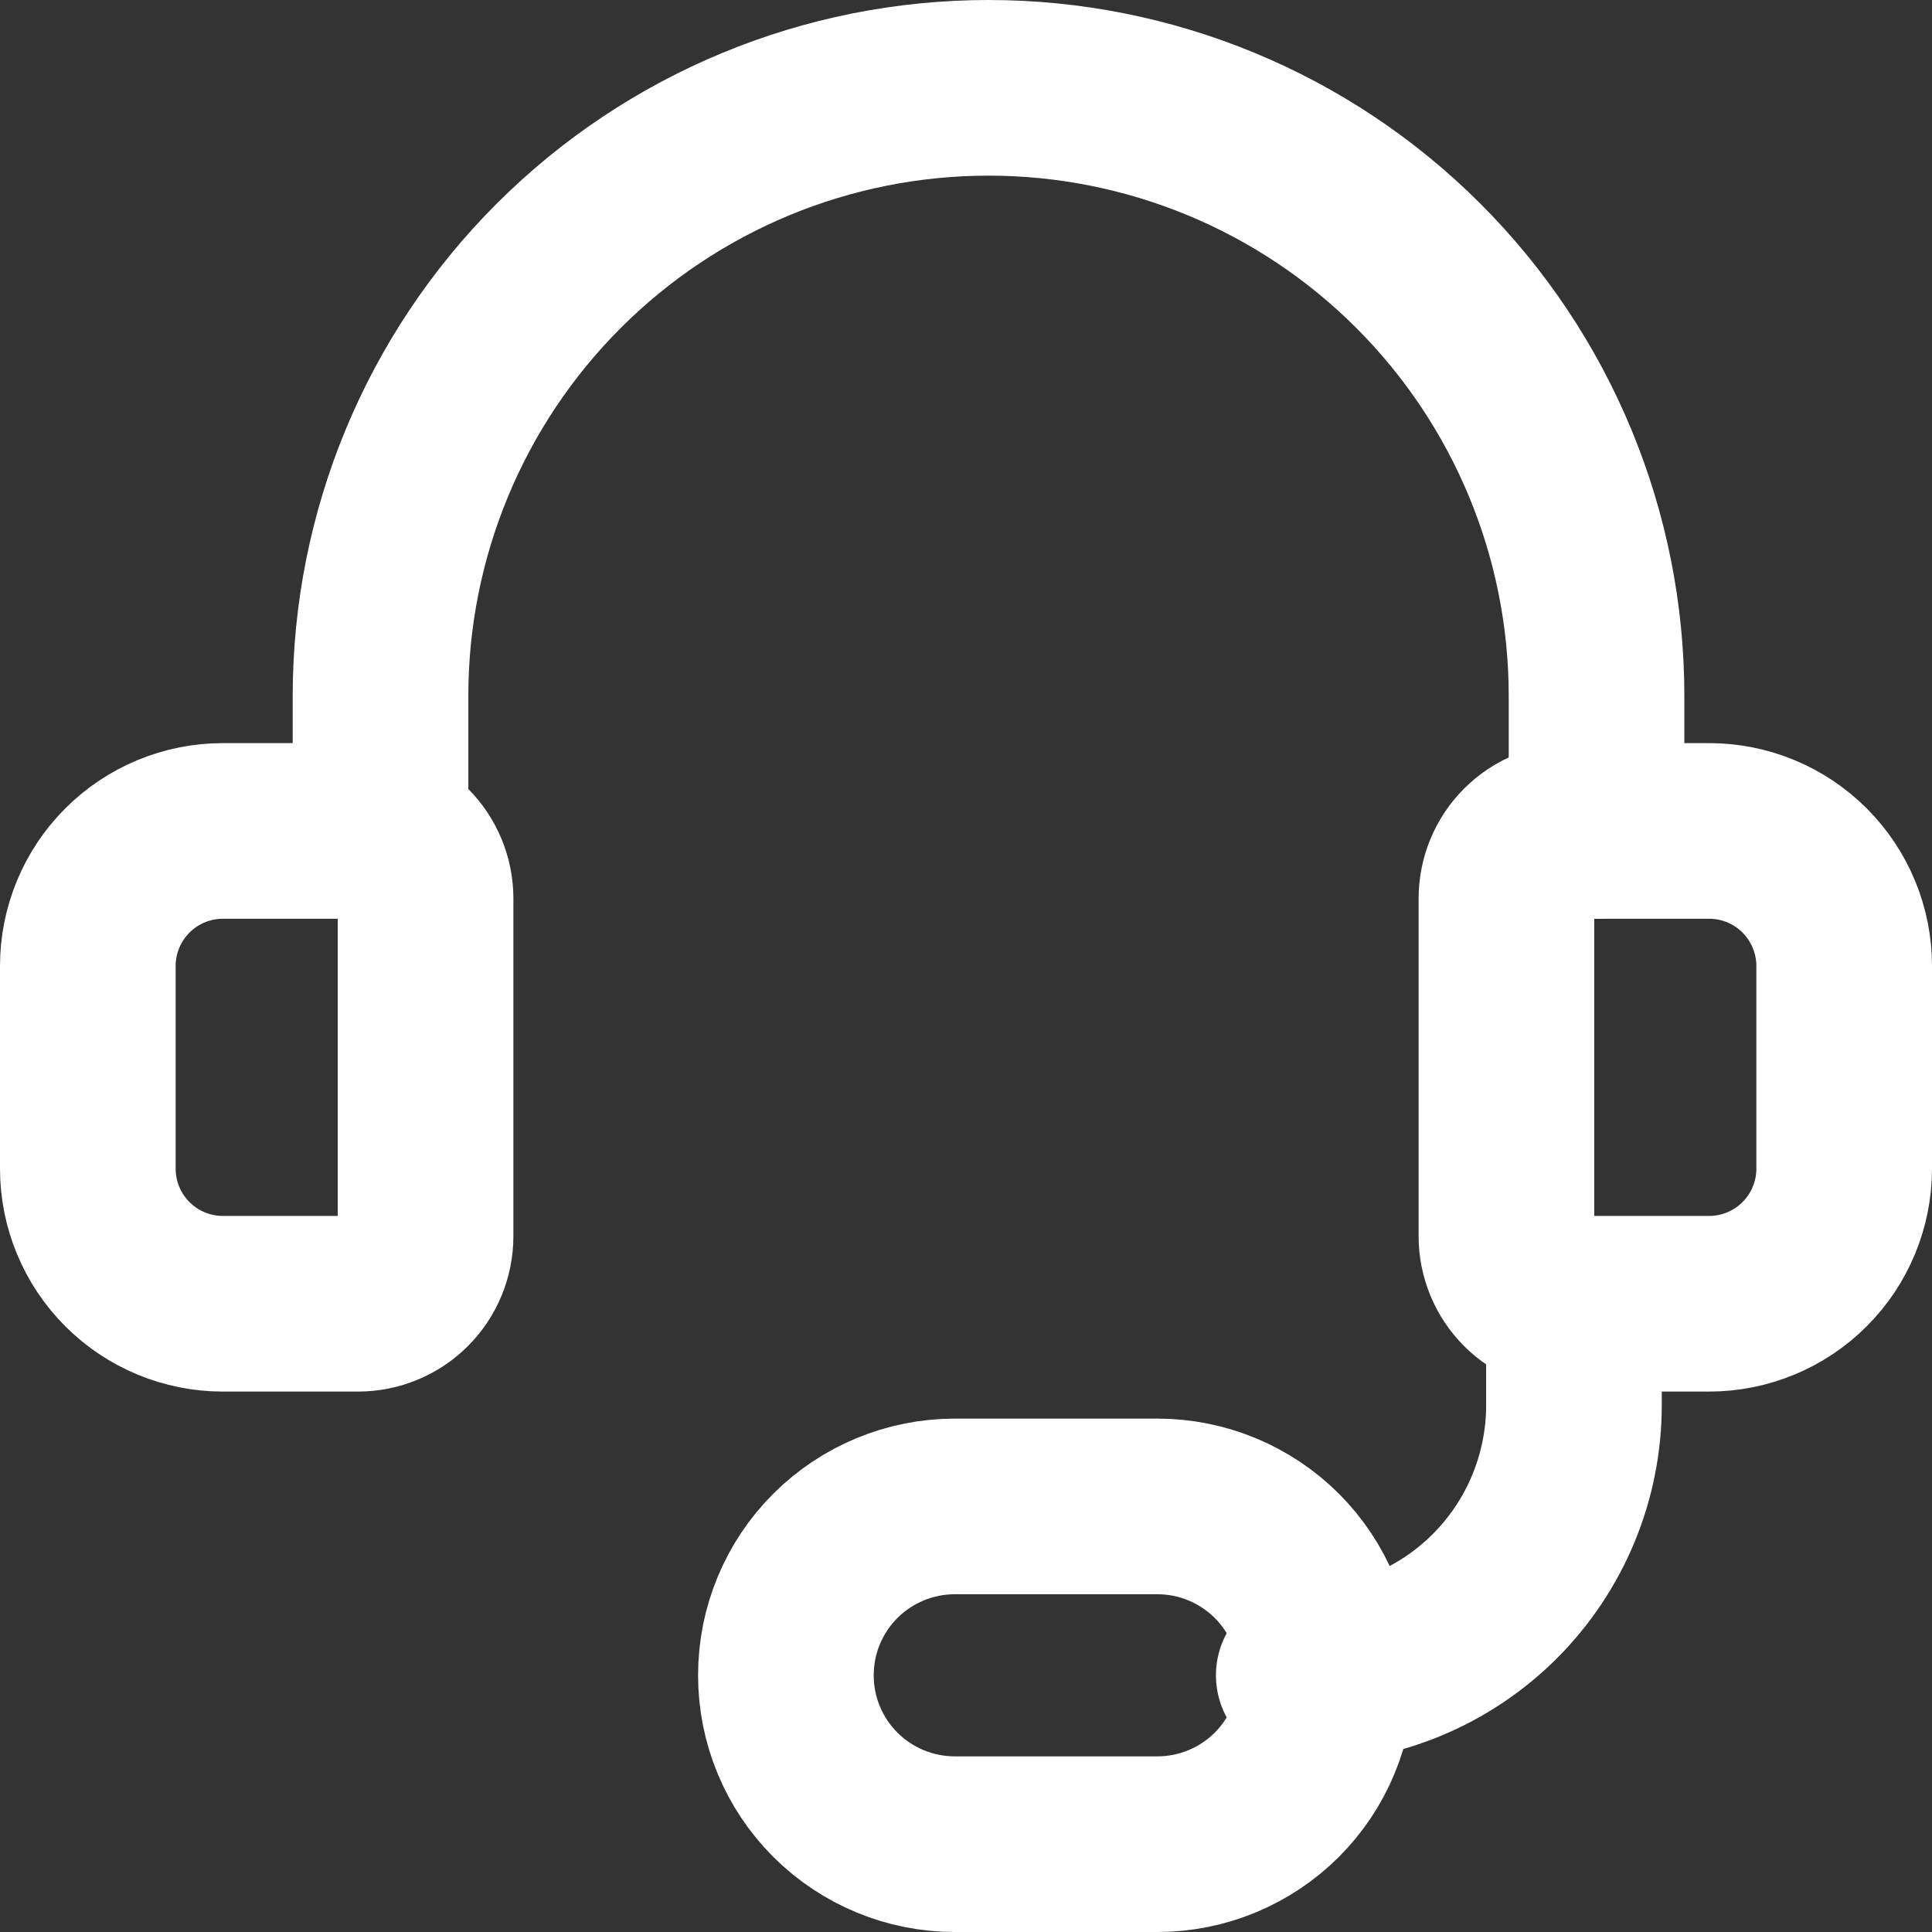
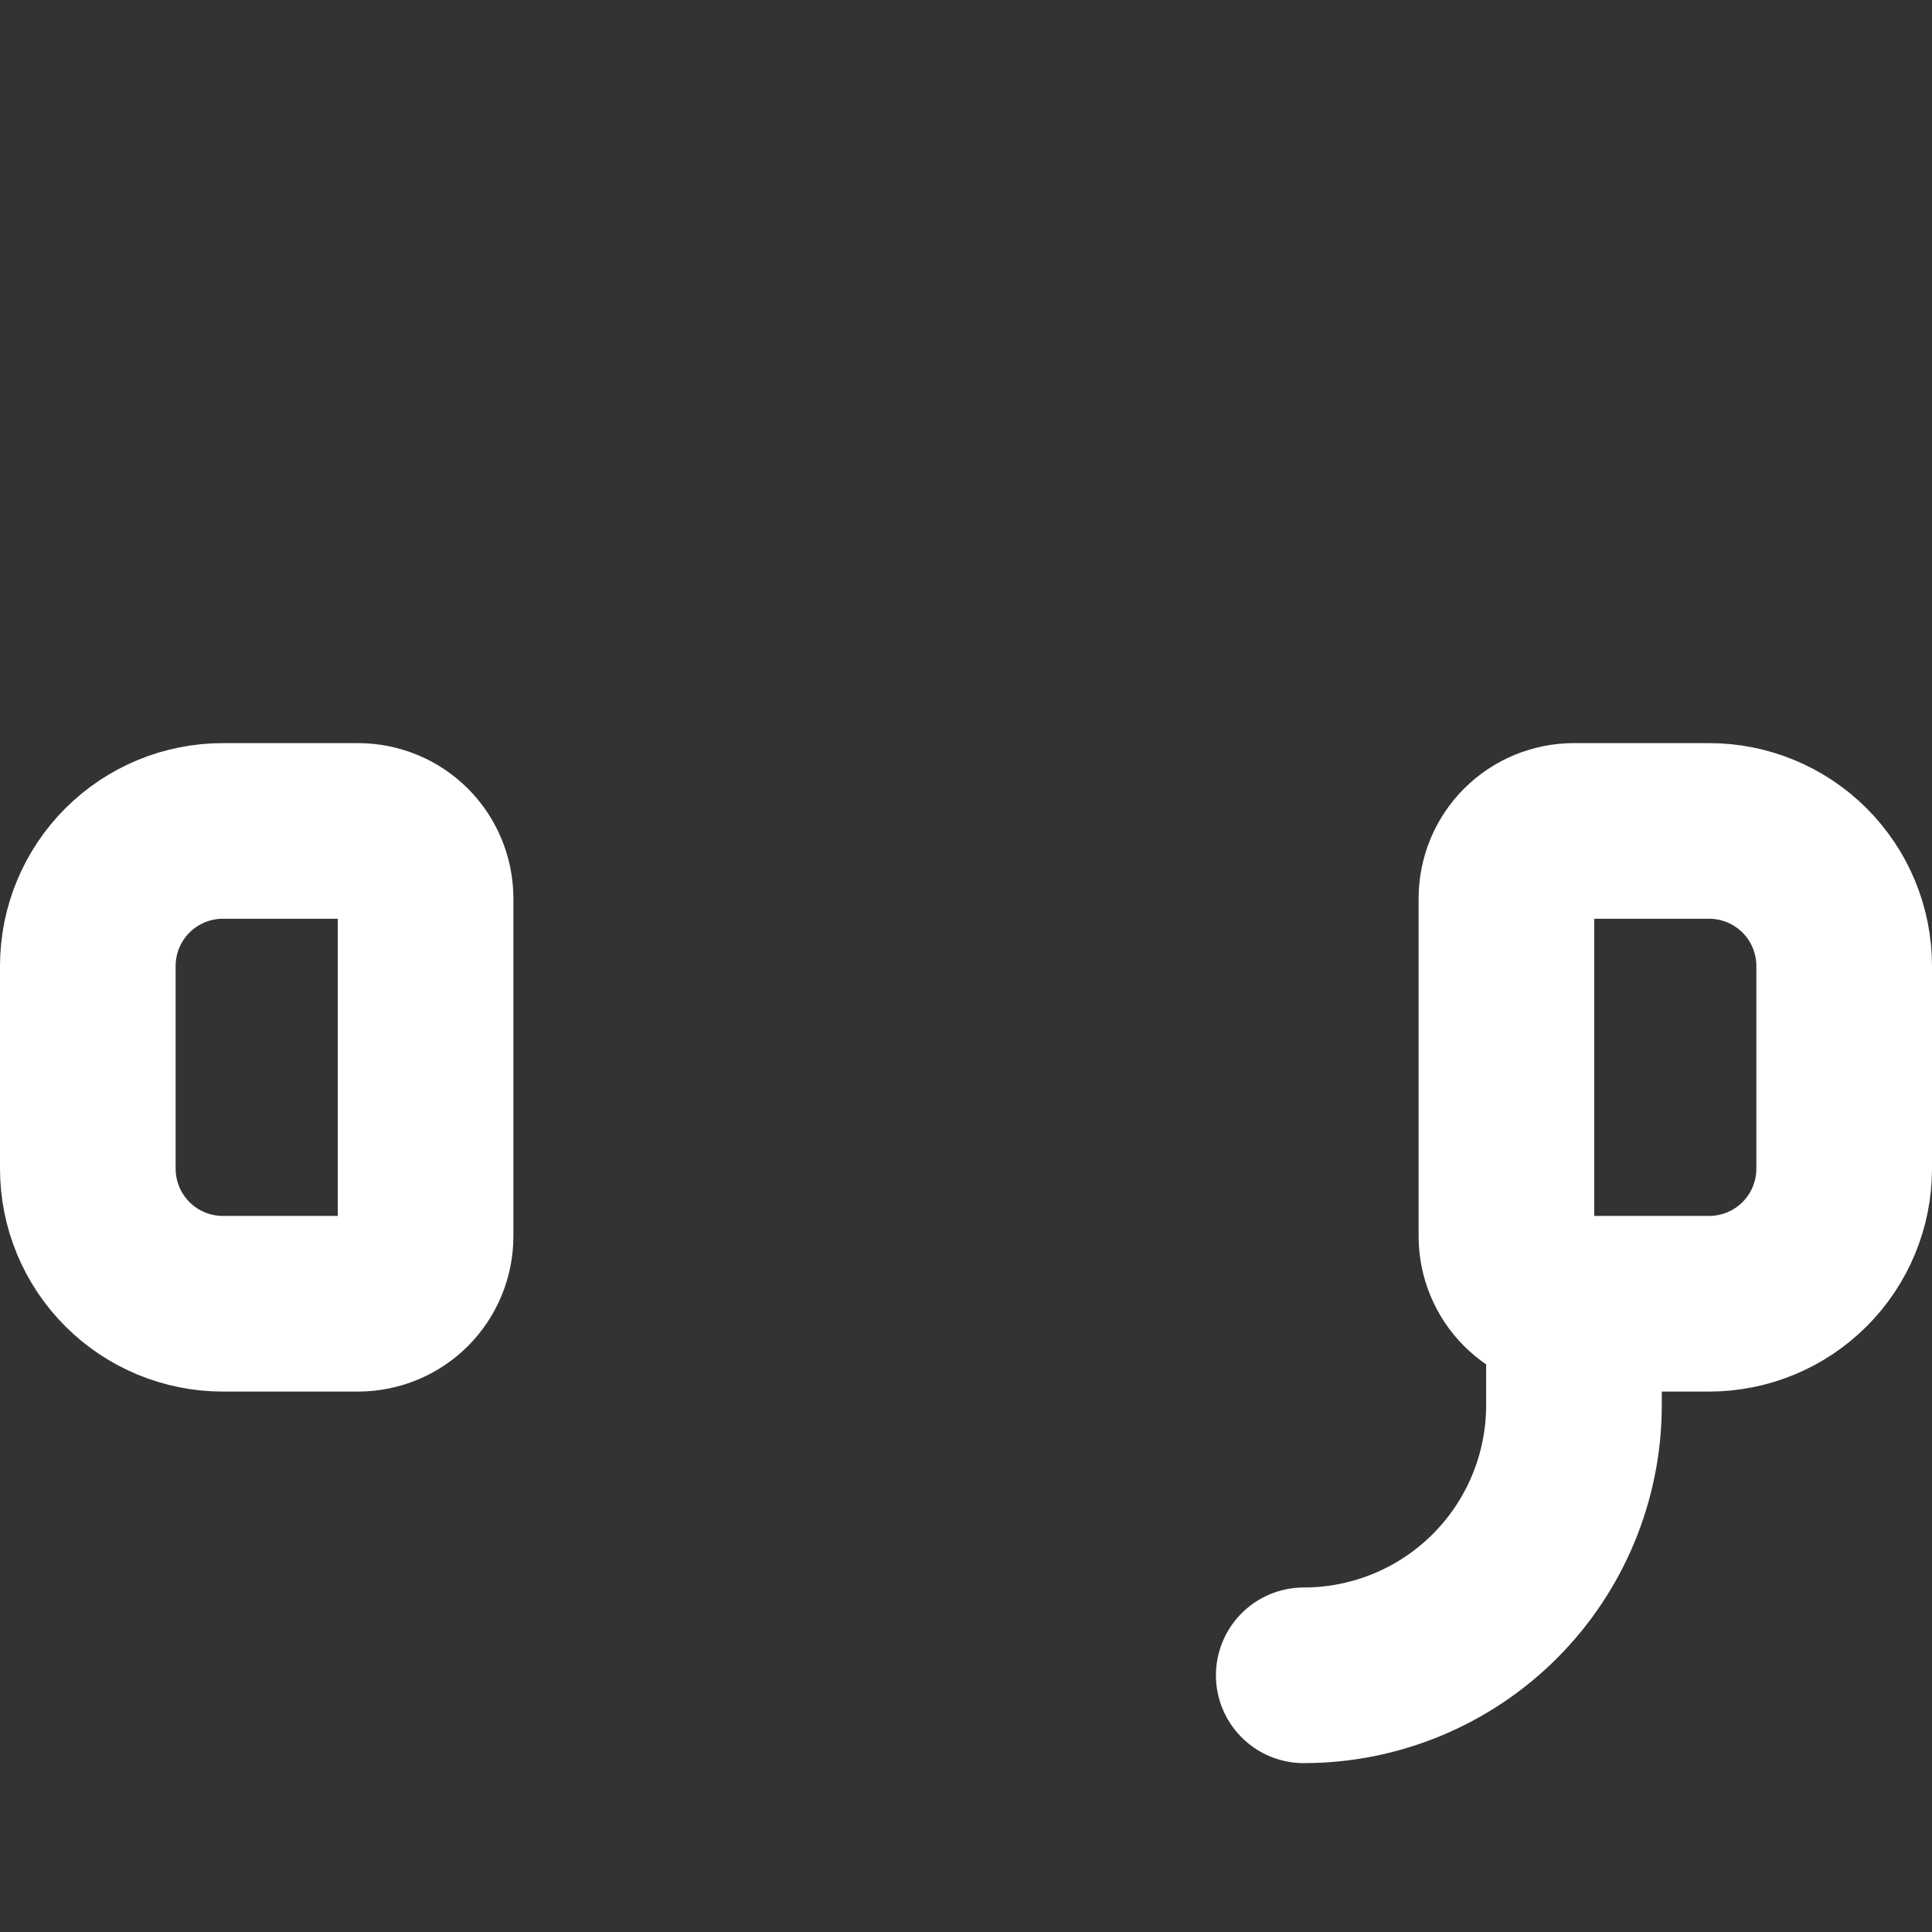
<svg xmlns="http://www.w3.org/2000/svg" width="22" height="22" viewBox="0 0 22 22" fill="none">
  <rect x="0" y="0" width="22" height="22" fill="#333333" stroke="none" />
  <path d="M17.923 14.846H19.462C19.87 14.846 20.261 14.684 20.549 14.396C20.838 14.107 21 13.716 21 13.308V11C21 10.592 20.838 10.201 20.549 9.912C20.261 9.624 19.87 9.462 19.462 9.462H17.923C17.719 9.462 17.523 9.543 17.379 9.687C17.235 9.831 17.154 10.027 17.154 10.231V14.077C17.154 14.281 17.235 14.477 17.379 14.621C17.523 14.765 17.719 14.846 17.923 14.846ZM17.923 14.846V16C17.923 16.816 17.599 17.599 17.022 18.176C16.445 18.753 15.662 19.077 14.846 19.077M2.538 9.462H4.077C4.281 9.462 4.477 9.543 4.621 9.687C4.765 9.831 4.846 10.027 4.846 10.231V14.077C4.846 14.281 4.765 14.477 4.621 14.621C4.477 14.765 4.281 14.846 4.077 14.846H2.538C2.13 14.846 1.739 14.684 1.451 14.396C1.162 14.107 1 13.716 1 13.308V11C1 10.592 1.162 10.201 1.451 9.912C1.739 9.624 2.13 9.462 2.538 9.462Z" stroke="white" stroke-width="2" stroke-linecap="round" stroke-linejoin="round" />
-   <path d="M4.333 9.462V7.923C4.333 6.087 5.063 4.326 6.361 3.028C7.66 1.729 9.42 1 11.257 1C13.093 1 14.854 1.729 16.152 3.028C17.45 4.326 18.18 6.087 18.18 7.923V9.462M13.18 17.154C13.69 17.154 14.179 17.357 14.54 17.717C14.9 18.078 15.103 18.567 15.103 19.077C15.103 19.587 14.9 20.076 14.54 20.437C14.179 20.797 13.69 21 13.18 21H10.872C10.362 21 9.873 20.797 9.512 20.437C9.151 20.076 8.949 19.587 8.949 19.077C8.949 18.567 9.151 18.078 9.512 17.717C9.873 17.357 10.362 17.154 10.872 17.154H13.18Z" stroke="white" stroke-width="2" stroke-linecap="round" stroke-linejoin="round" />
</svg>